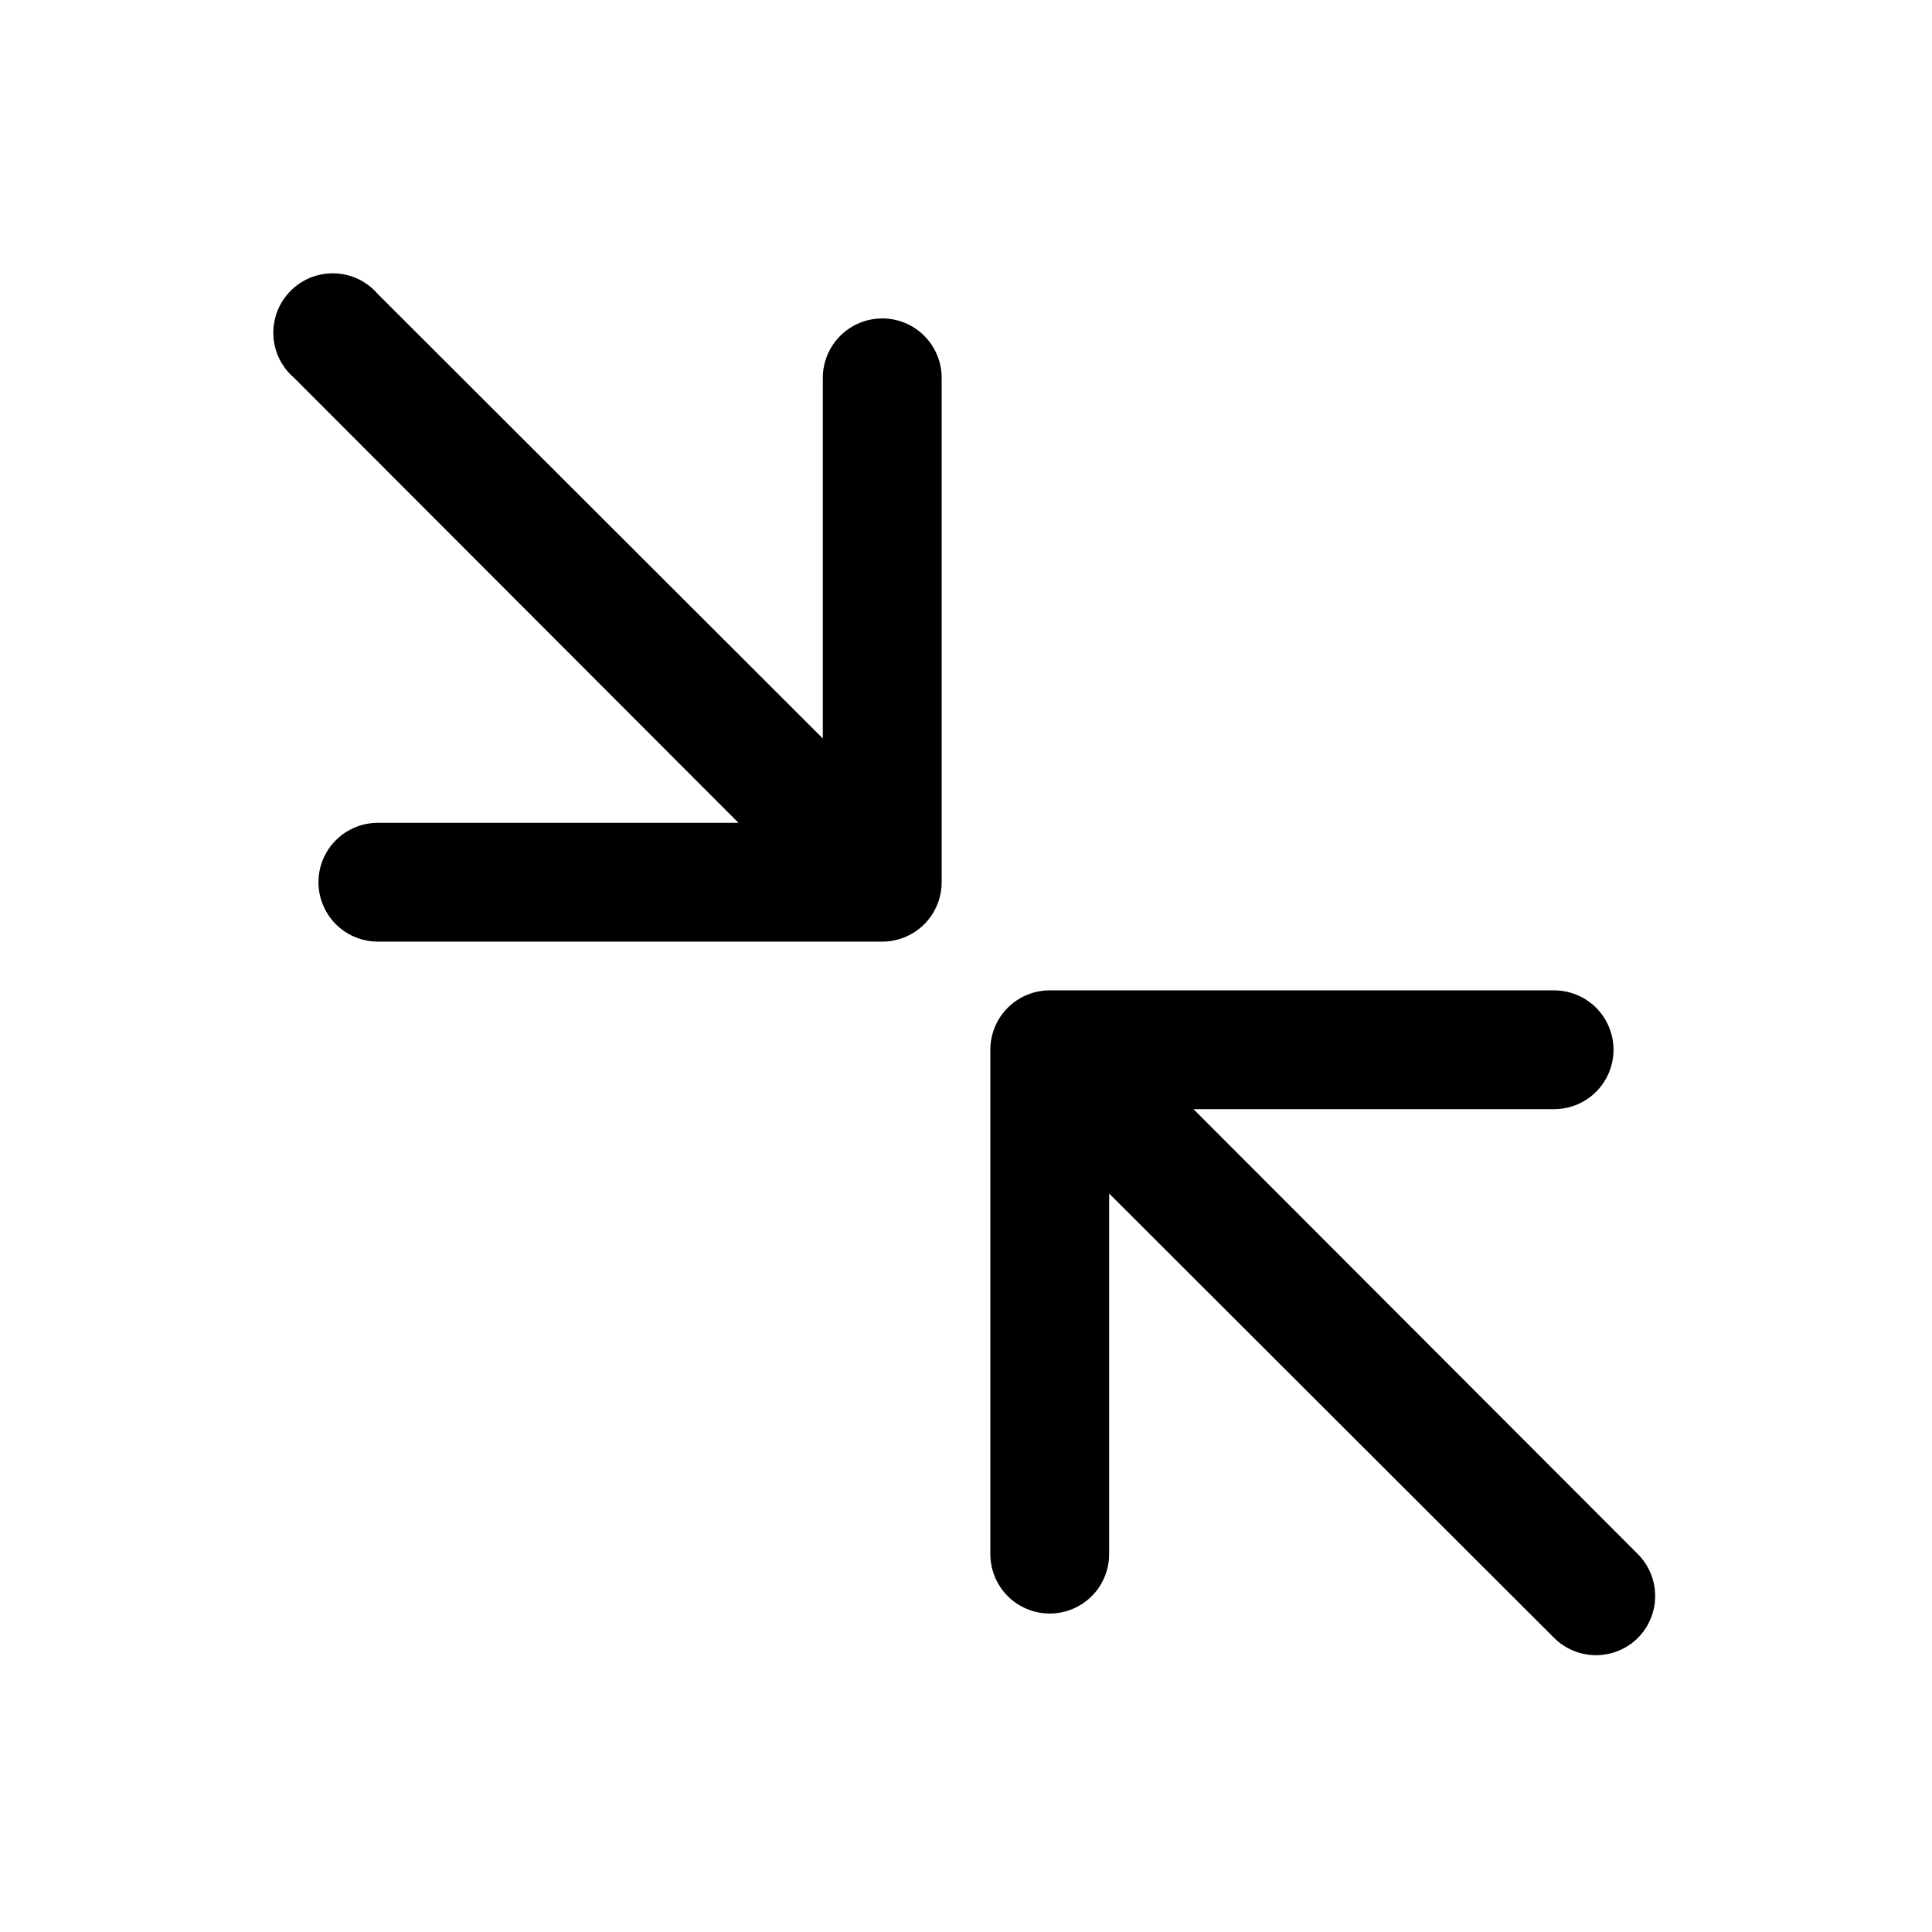
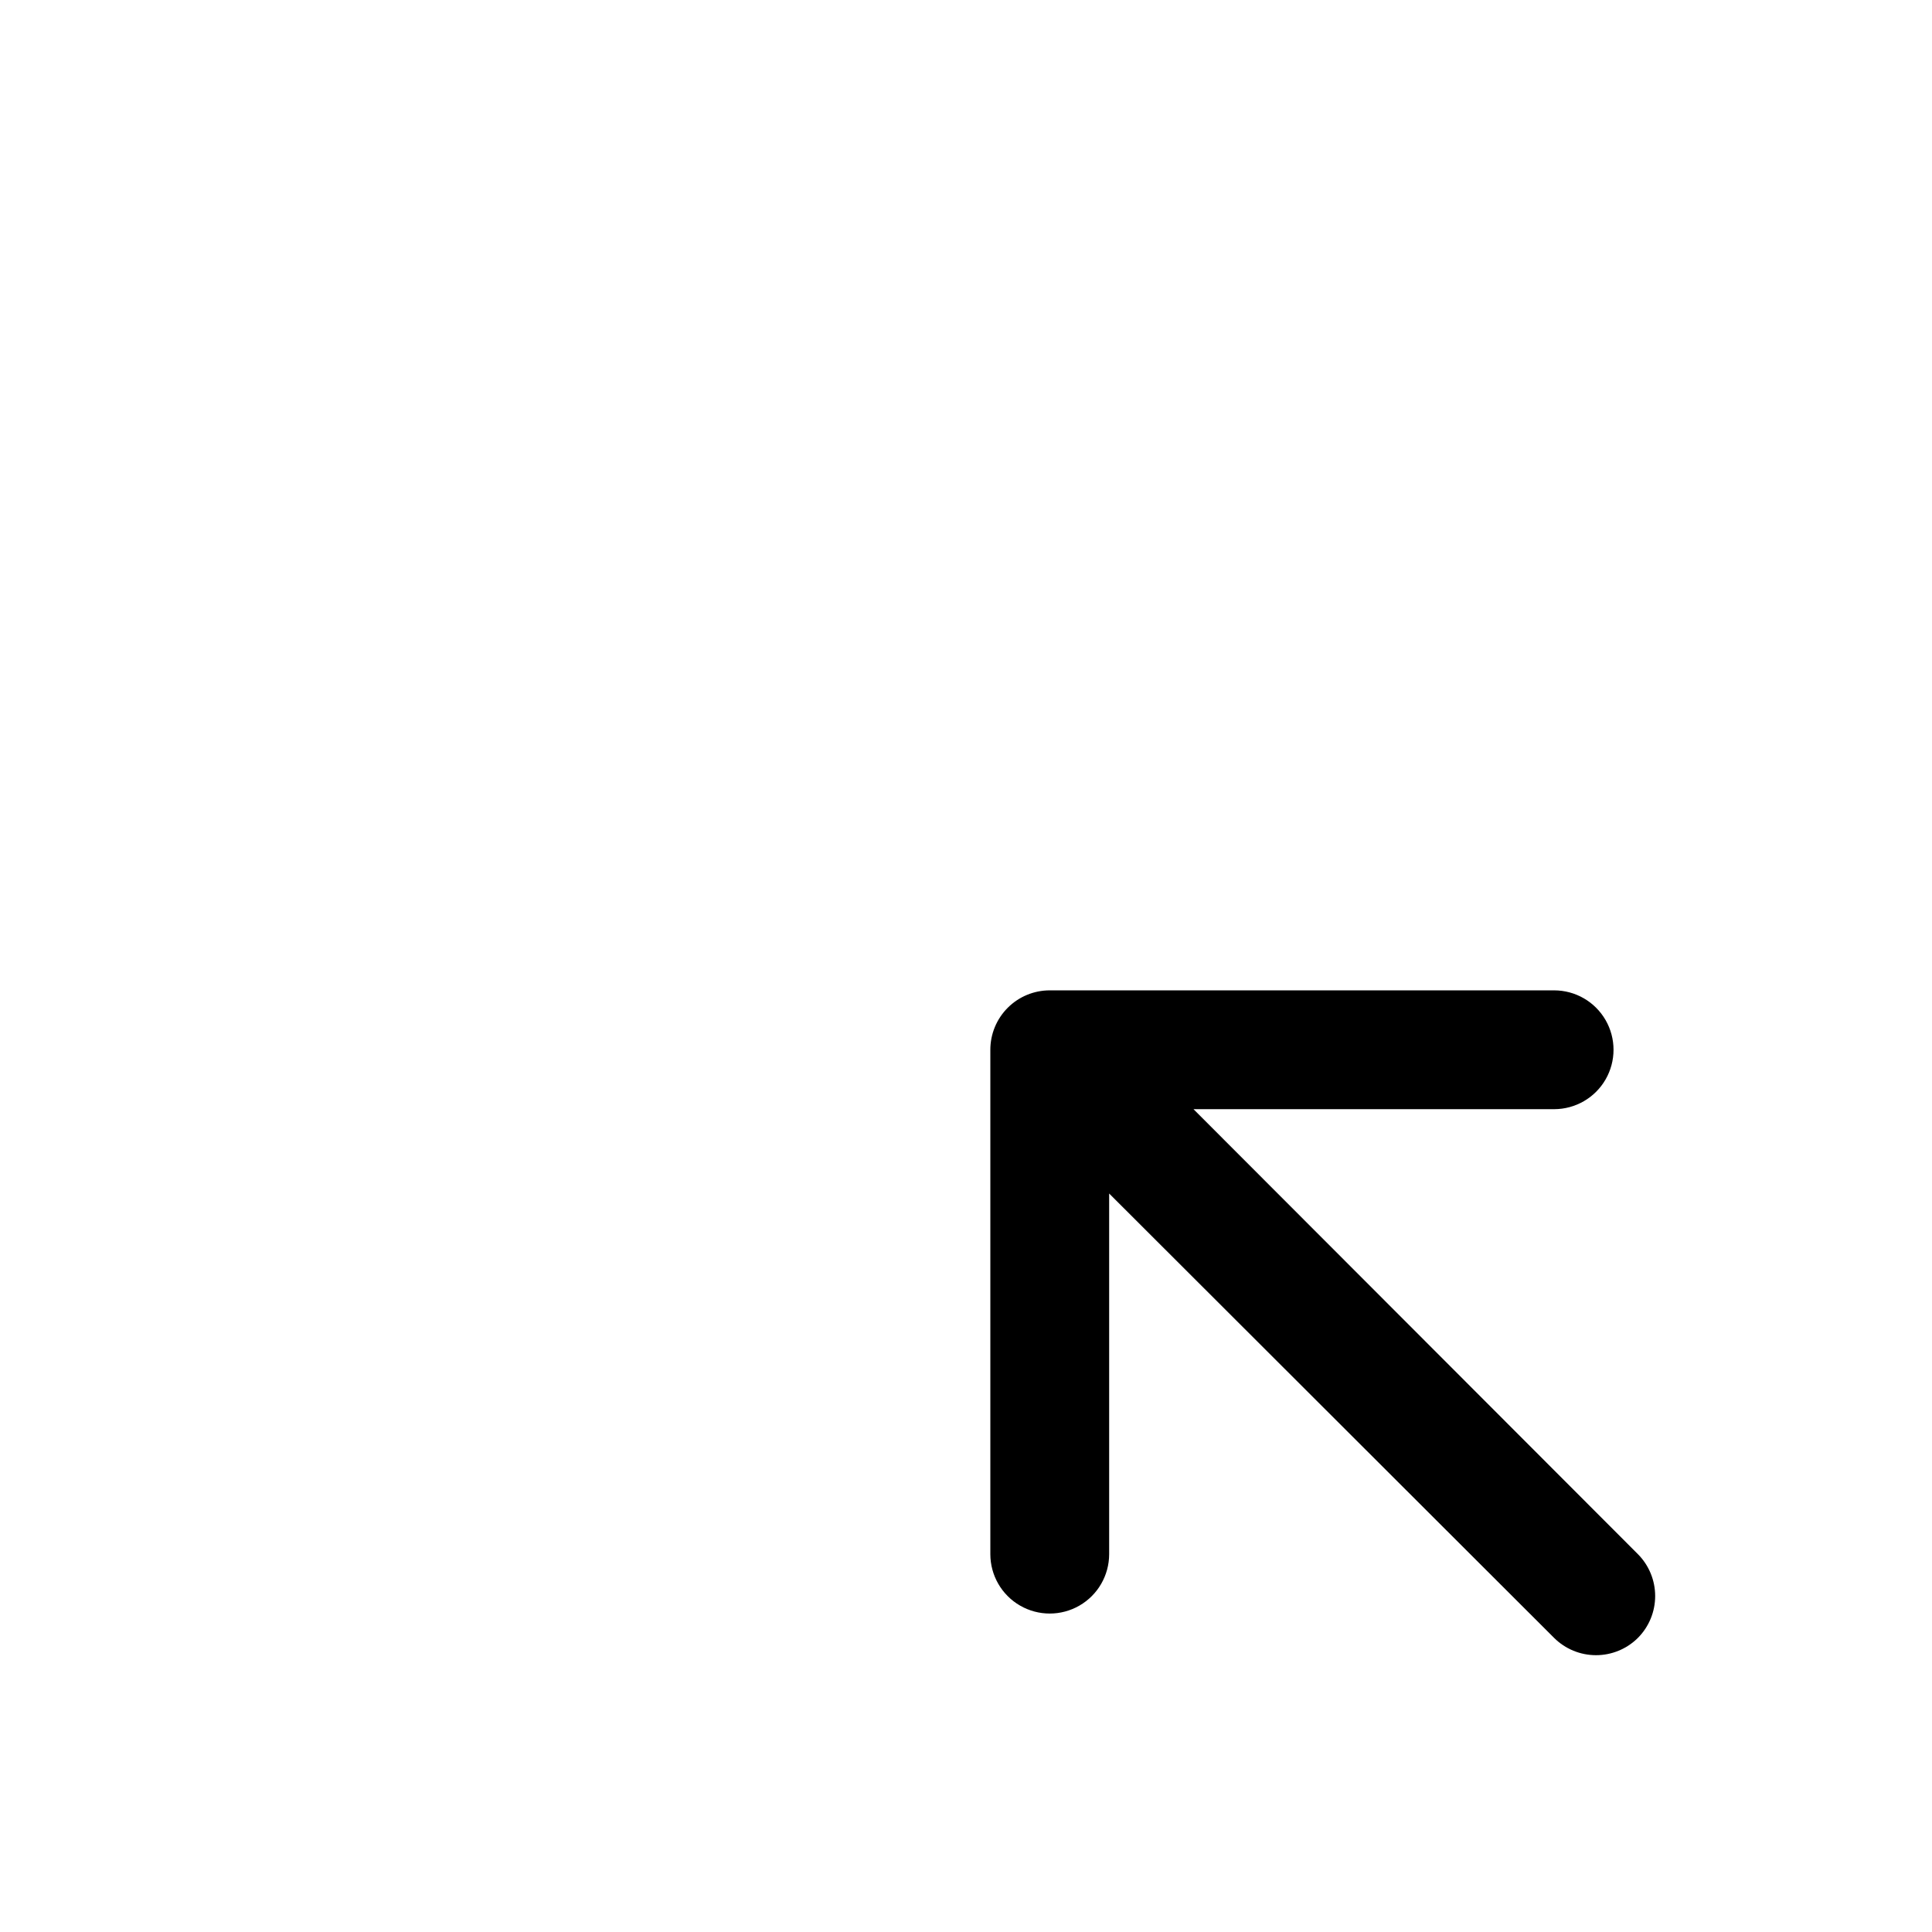
<svg xmlns="http://www.w3.org/2000/svg" fill="#000000" width="800px" height="800px" version="1.1" viewBox="144 144 512 512">
  <g>
    <path d="m406.45 422.2v133.66c0 5.625 3 10.824 7.871 13.637 4.871 2.812 10.875 2.812 15.746 0 4.871-2.812 7.871-8.012 7.871-13.637v-95.566l117.92 117.77c2.949 2.934 6.941 4.578 11.102 4.578s8.148-1.645 11.098-4.578c2.934-2.949 4.578-6.938 4.578-11.098s-1.645-8.152-4.578-11.102l-117.77-117.92h95.566c5.625 0 10.824-3 13.637-7.871 2.812-4.871 2.812-10.875 0-15.746-2.812-4.871-8.012-7.871-13.637-7.871h-133.66c-4.176 0-8.184 1.66-11.133 4.613-2.953 2.949-4.613 6.957-4.613 11.133z" />
-     <path d="m377.8 228.39c-4.176 0-8.18 1.66-11.133 4.613s-4.613 6.957-4.613 11.133v95.566l-117.92-117.77c-2.856-3.332-6.969-5.324-11.352-5.492-4.383-0.168-8.637 1.5-11.738 4.602-3.102 3.102-4.769 7.356-4.602 11.738 0.168 4.383 2.16 8.496 5.492 11.352l117.77 117.92h-95.566c-5.625 0-10.824 3-13.637 7.871-2.812 4.871-2.812 10.875 0 15.746s8.012 7.871 13.637 7.871h133.67c4.176 0 8.18-1.66 11.133-4.609 2.949-2.953 4.609-6.957 4.609-11.133v-133.67c0-4.176-1.66-8.18-4.609-11.133-2.953-2.953-6.957-4.613-11.133-4.613z" />
  </g>
</svg>